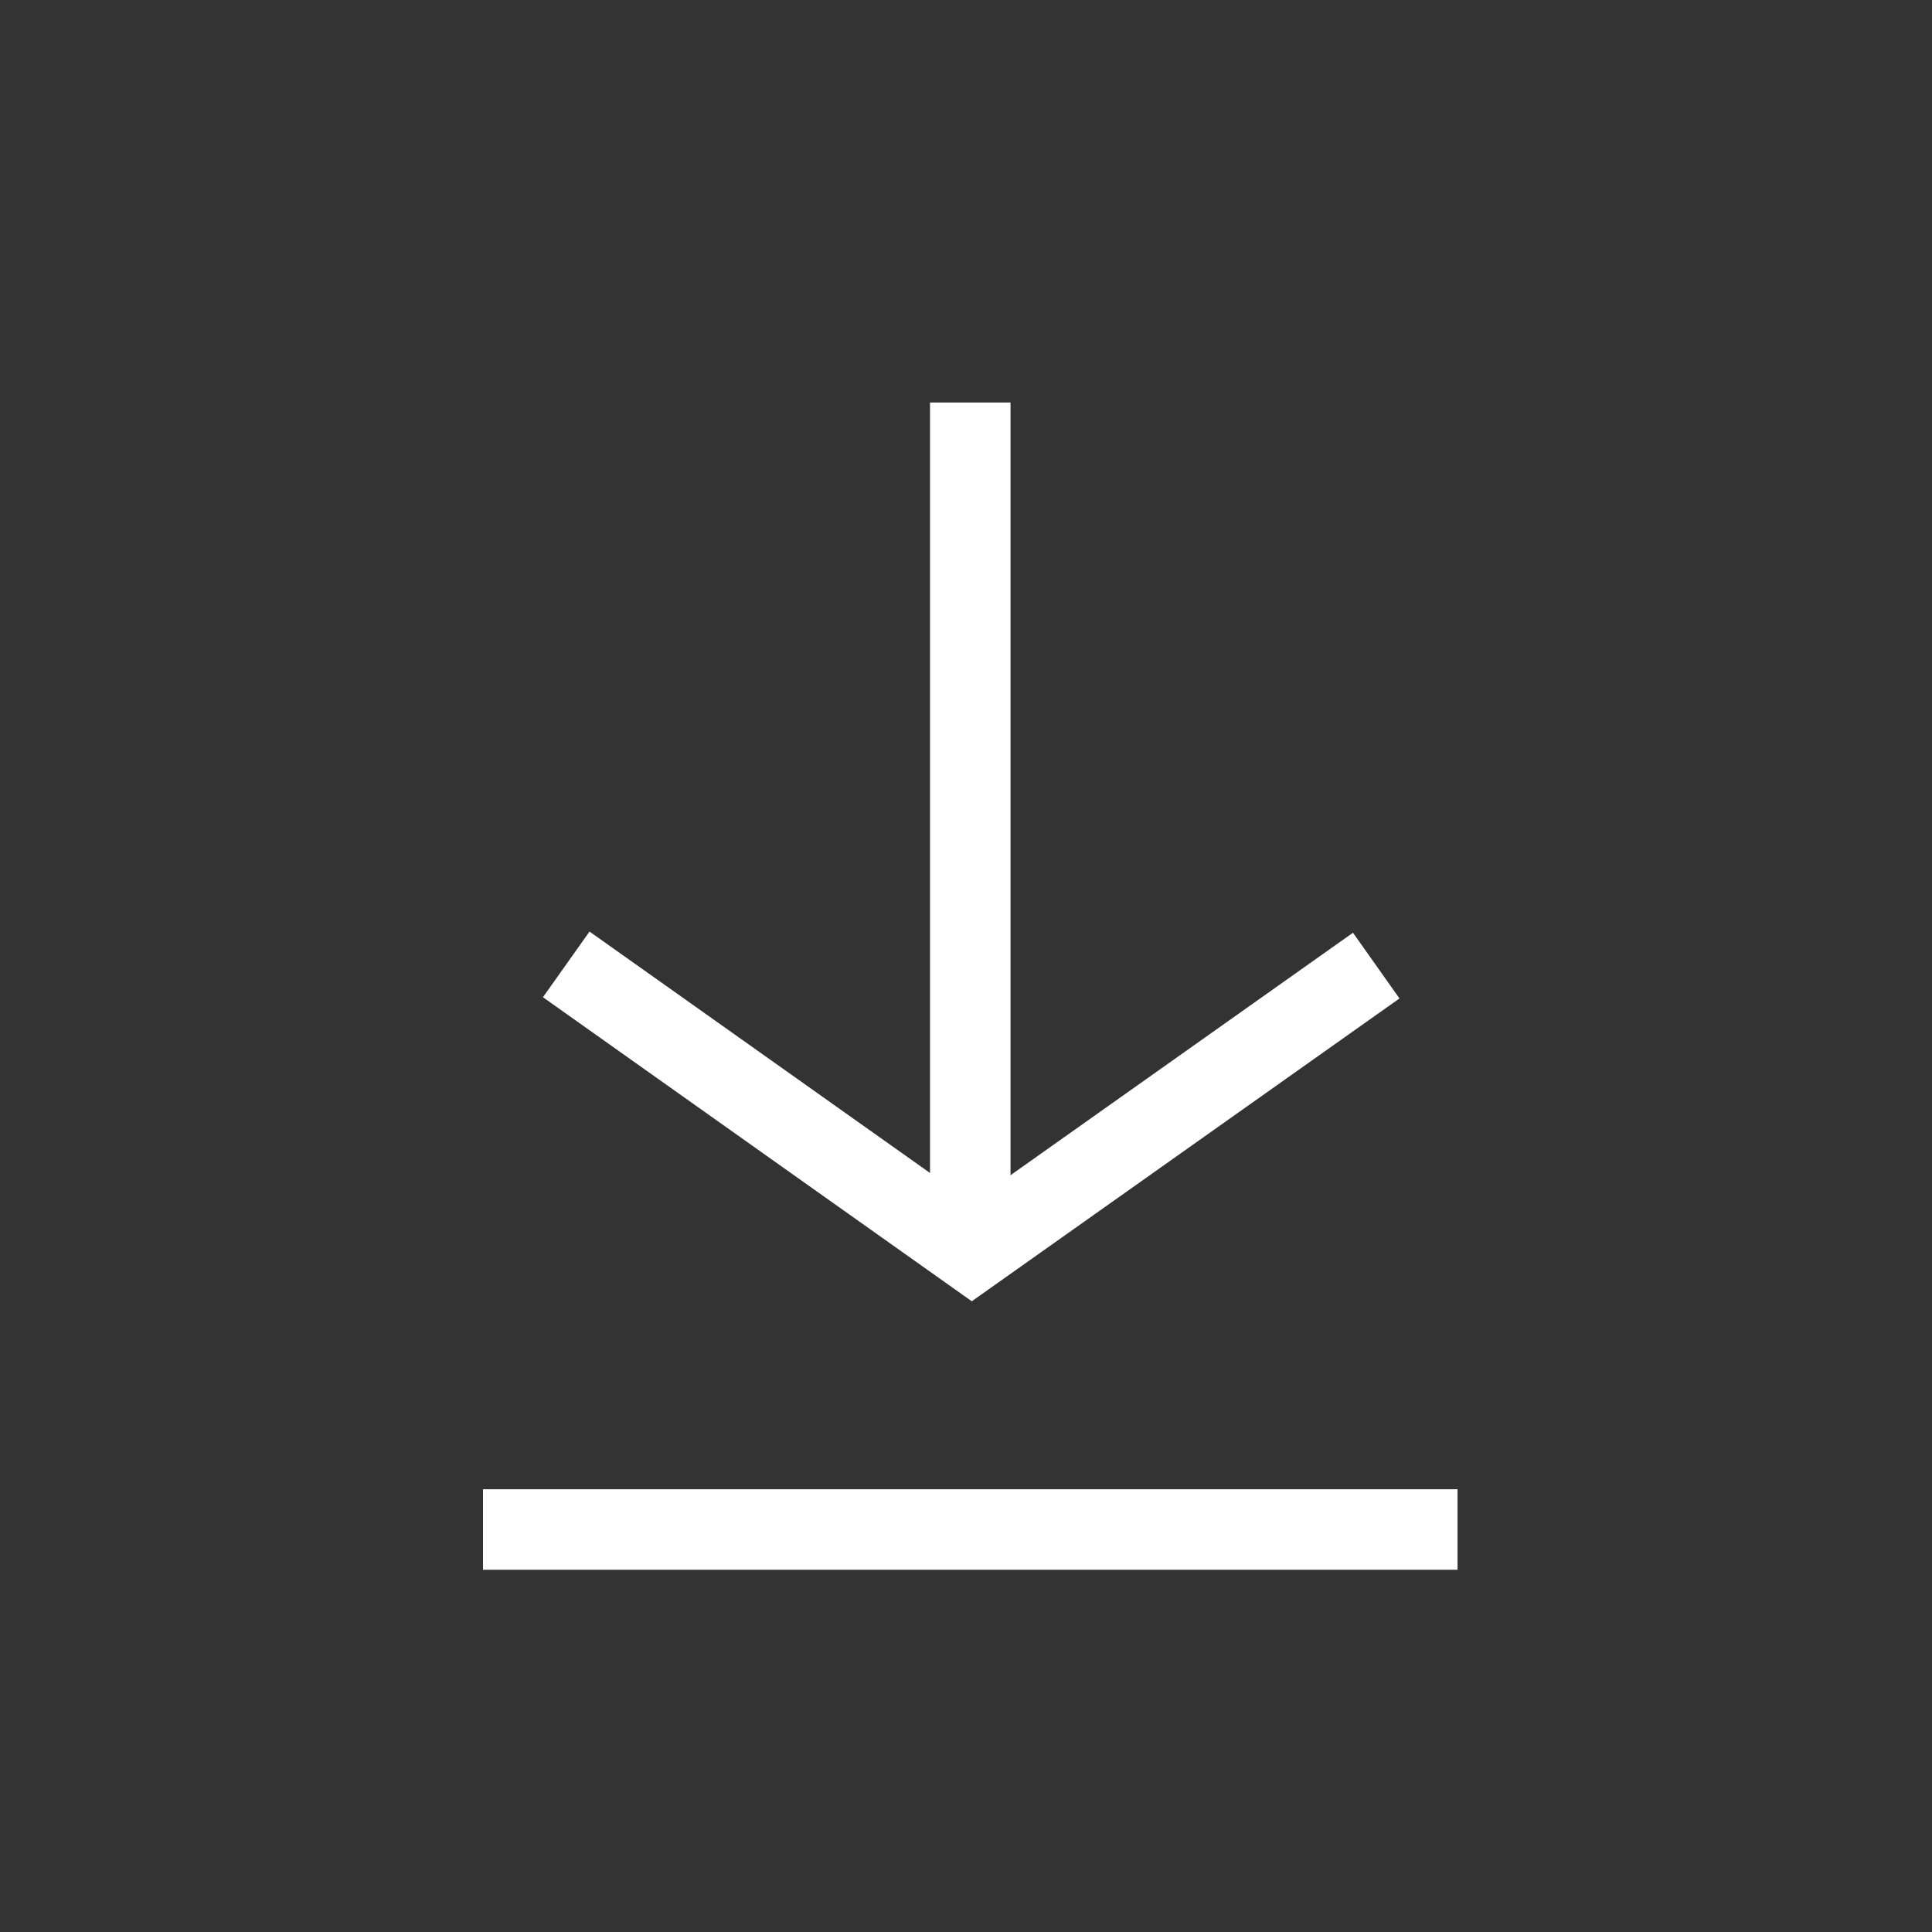
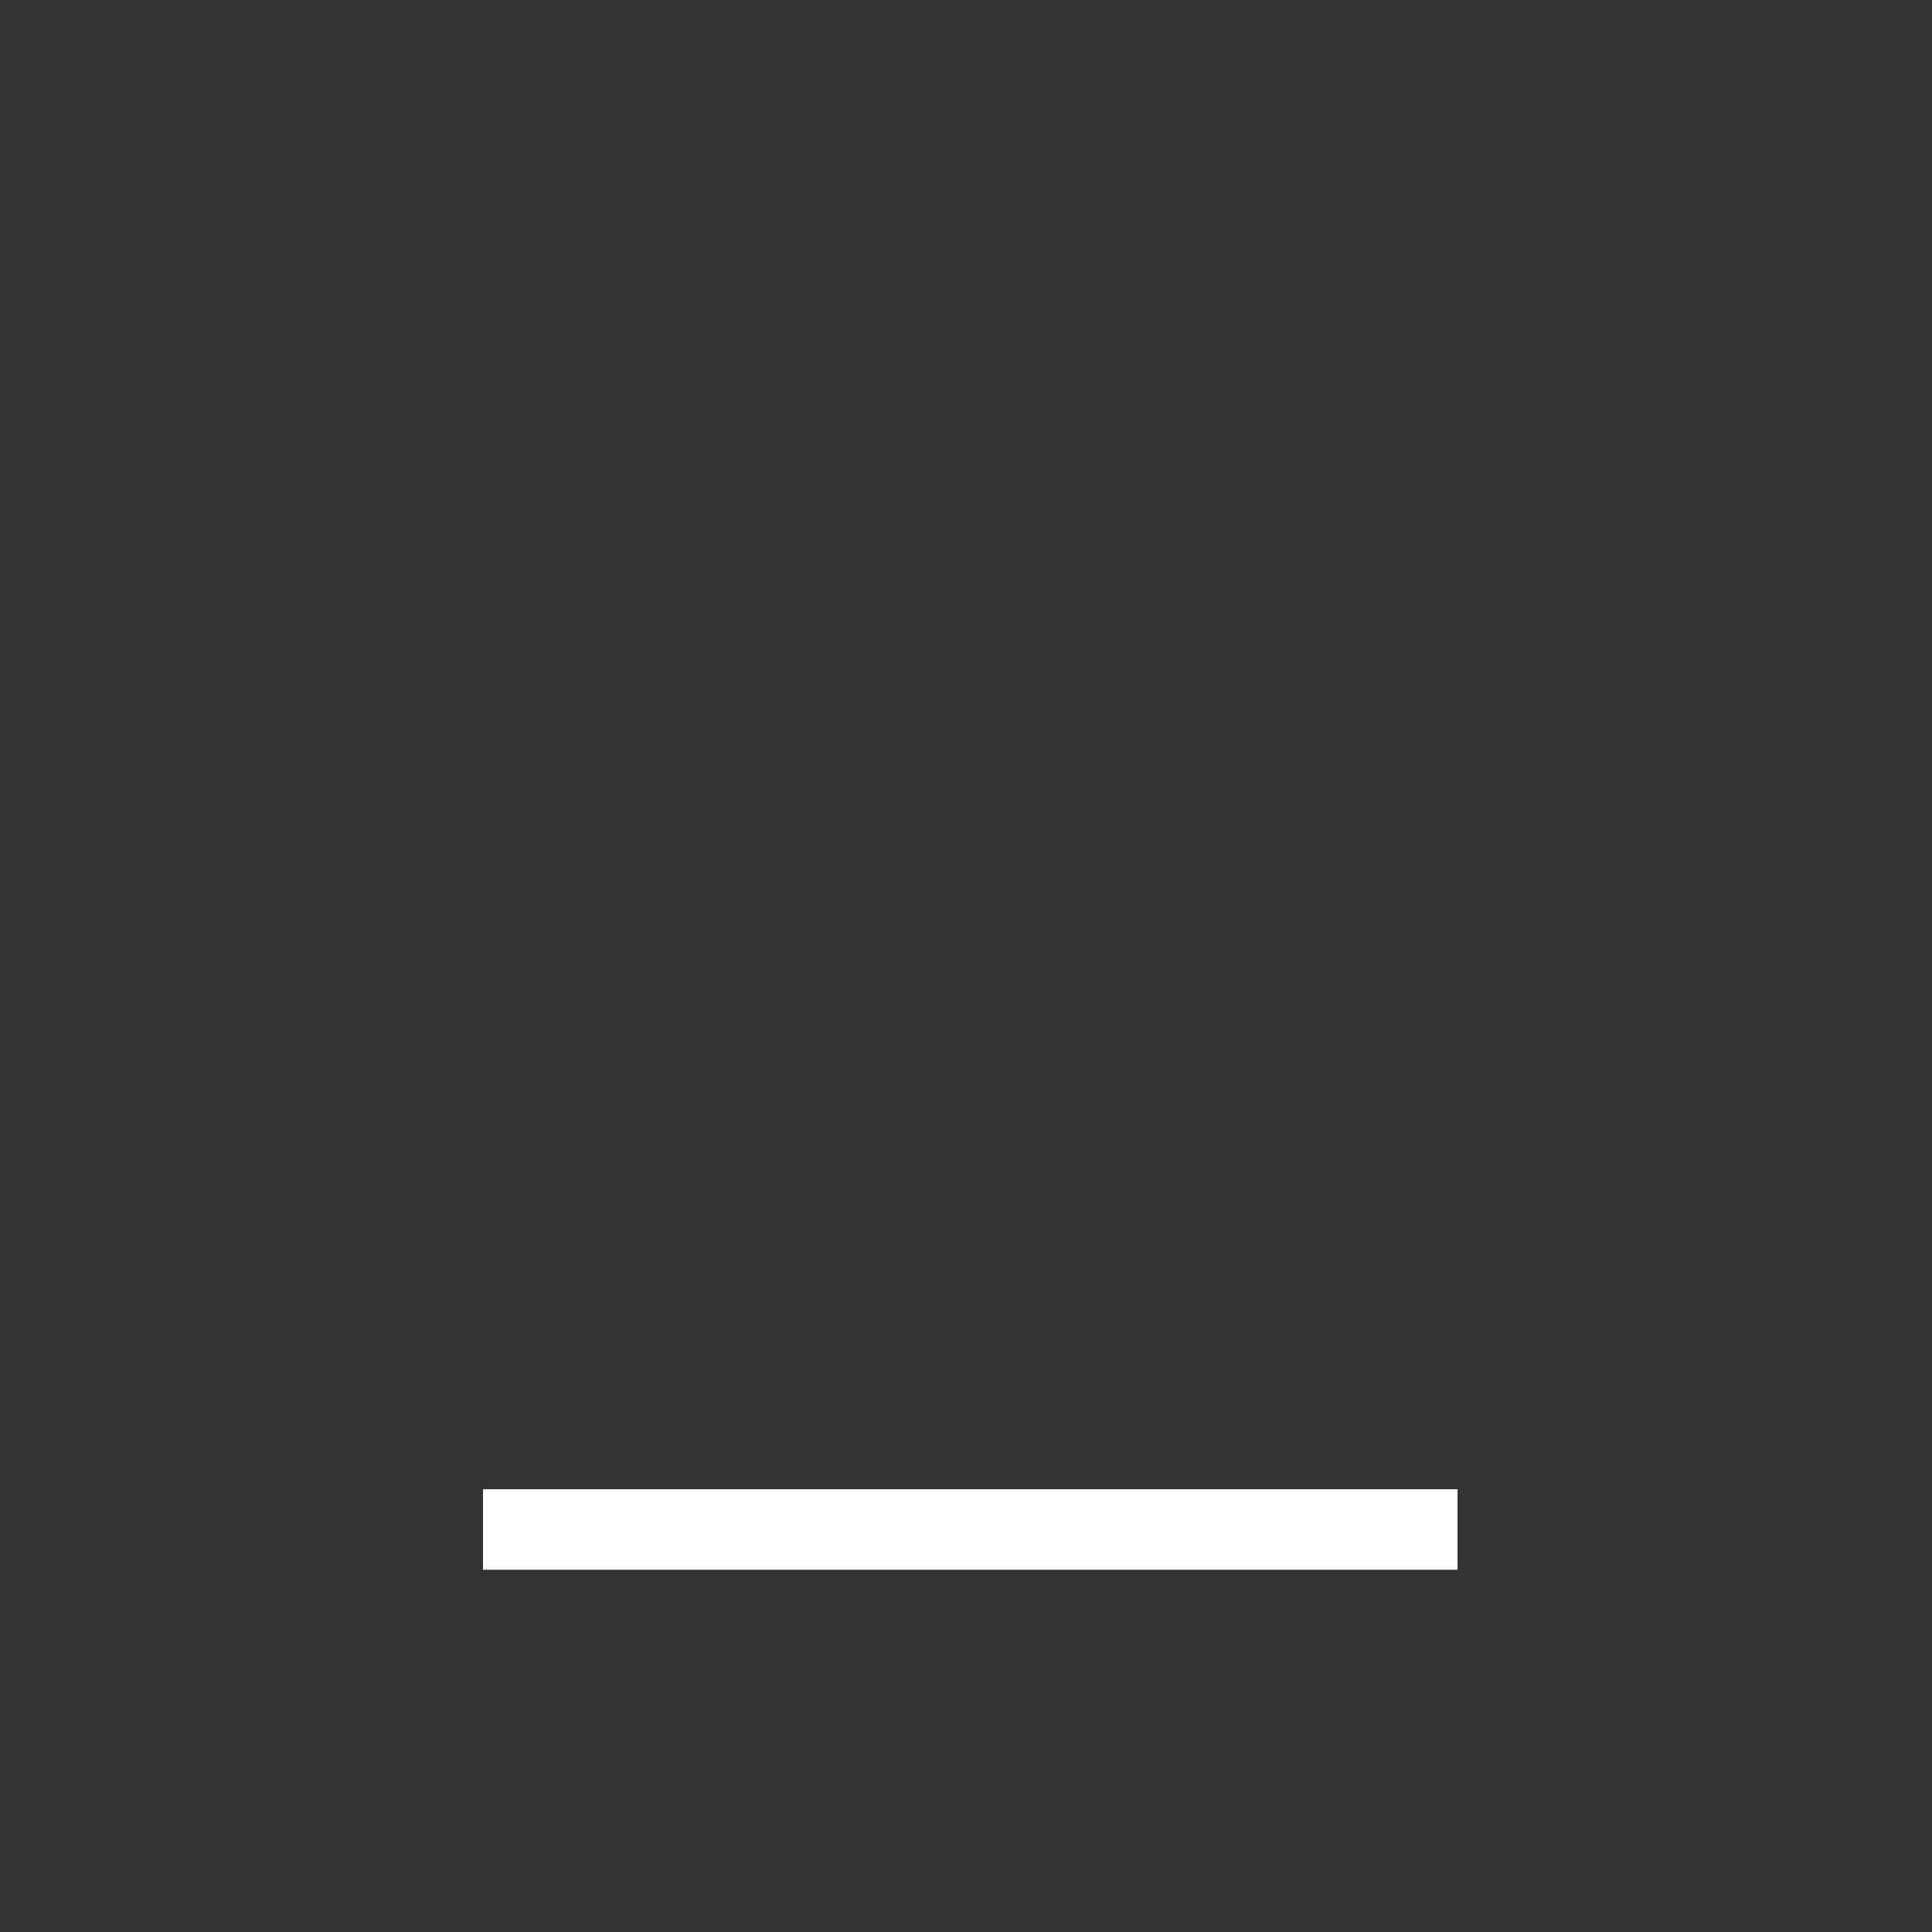
<svg xmlns="http://www.w3.org/2000/svg" width="24" height="24" viewBox="0 0 24 24" fill="none" role="img" focusable="false">
  <rect x="0" y="0" width="24" height="24" fill="#333333" stroke="none" />
-   <path d="M12.053 15L12.053 5" stroke="white" />
-   <path d="M7.034 11.98L12.072 15.552L17.096 11.995" stroke="white" />
  <path d="M18.106 19L6 19" stroke="white" />
</svg>